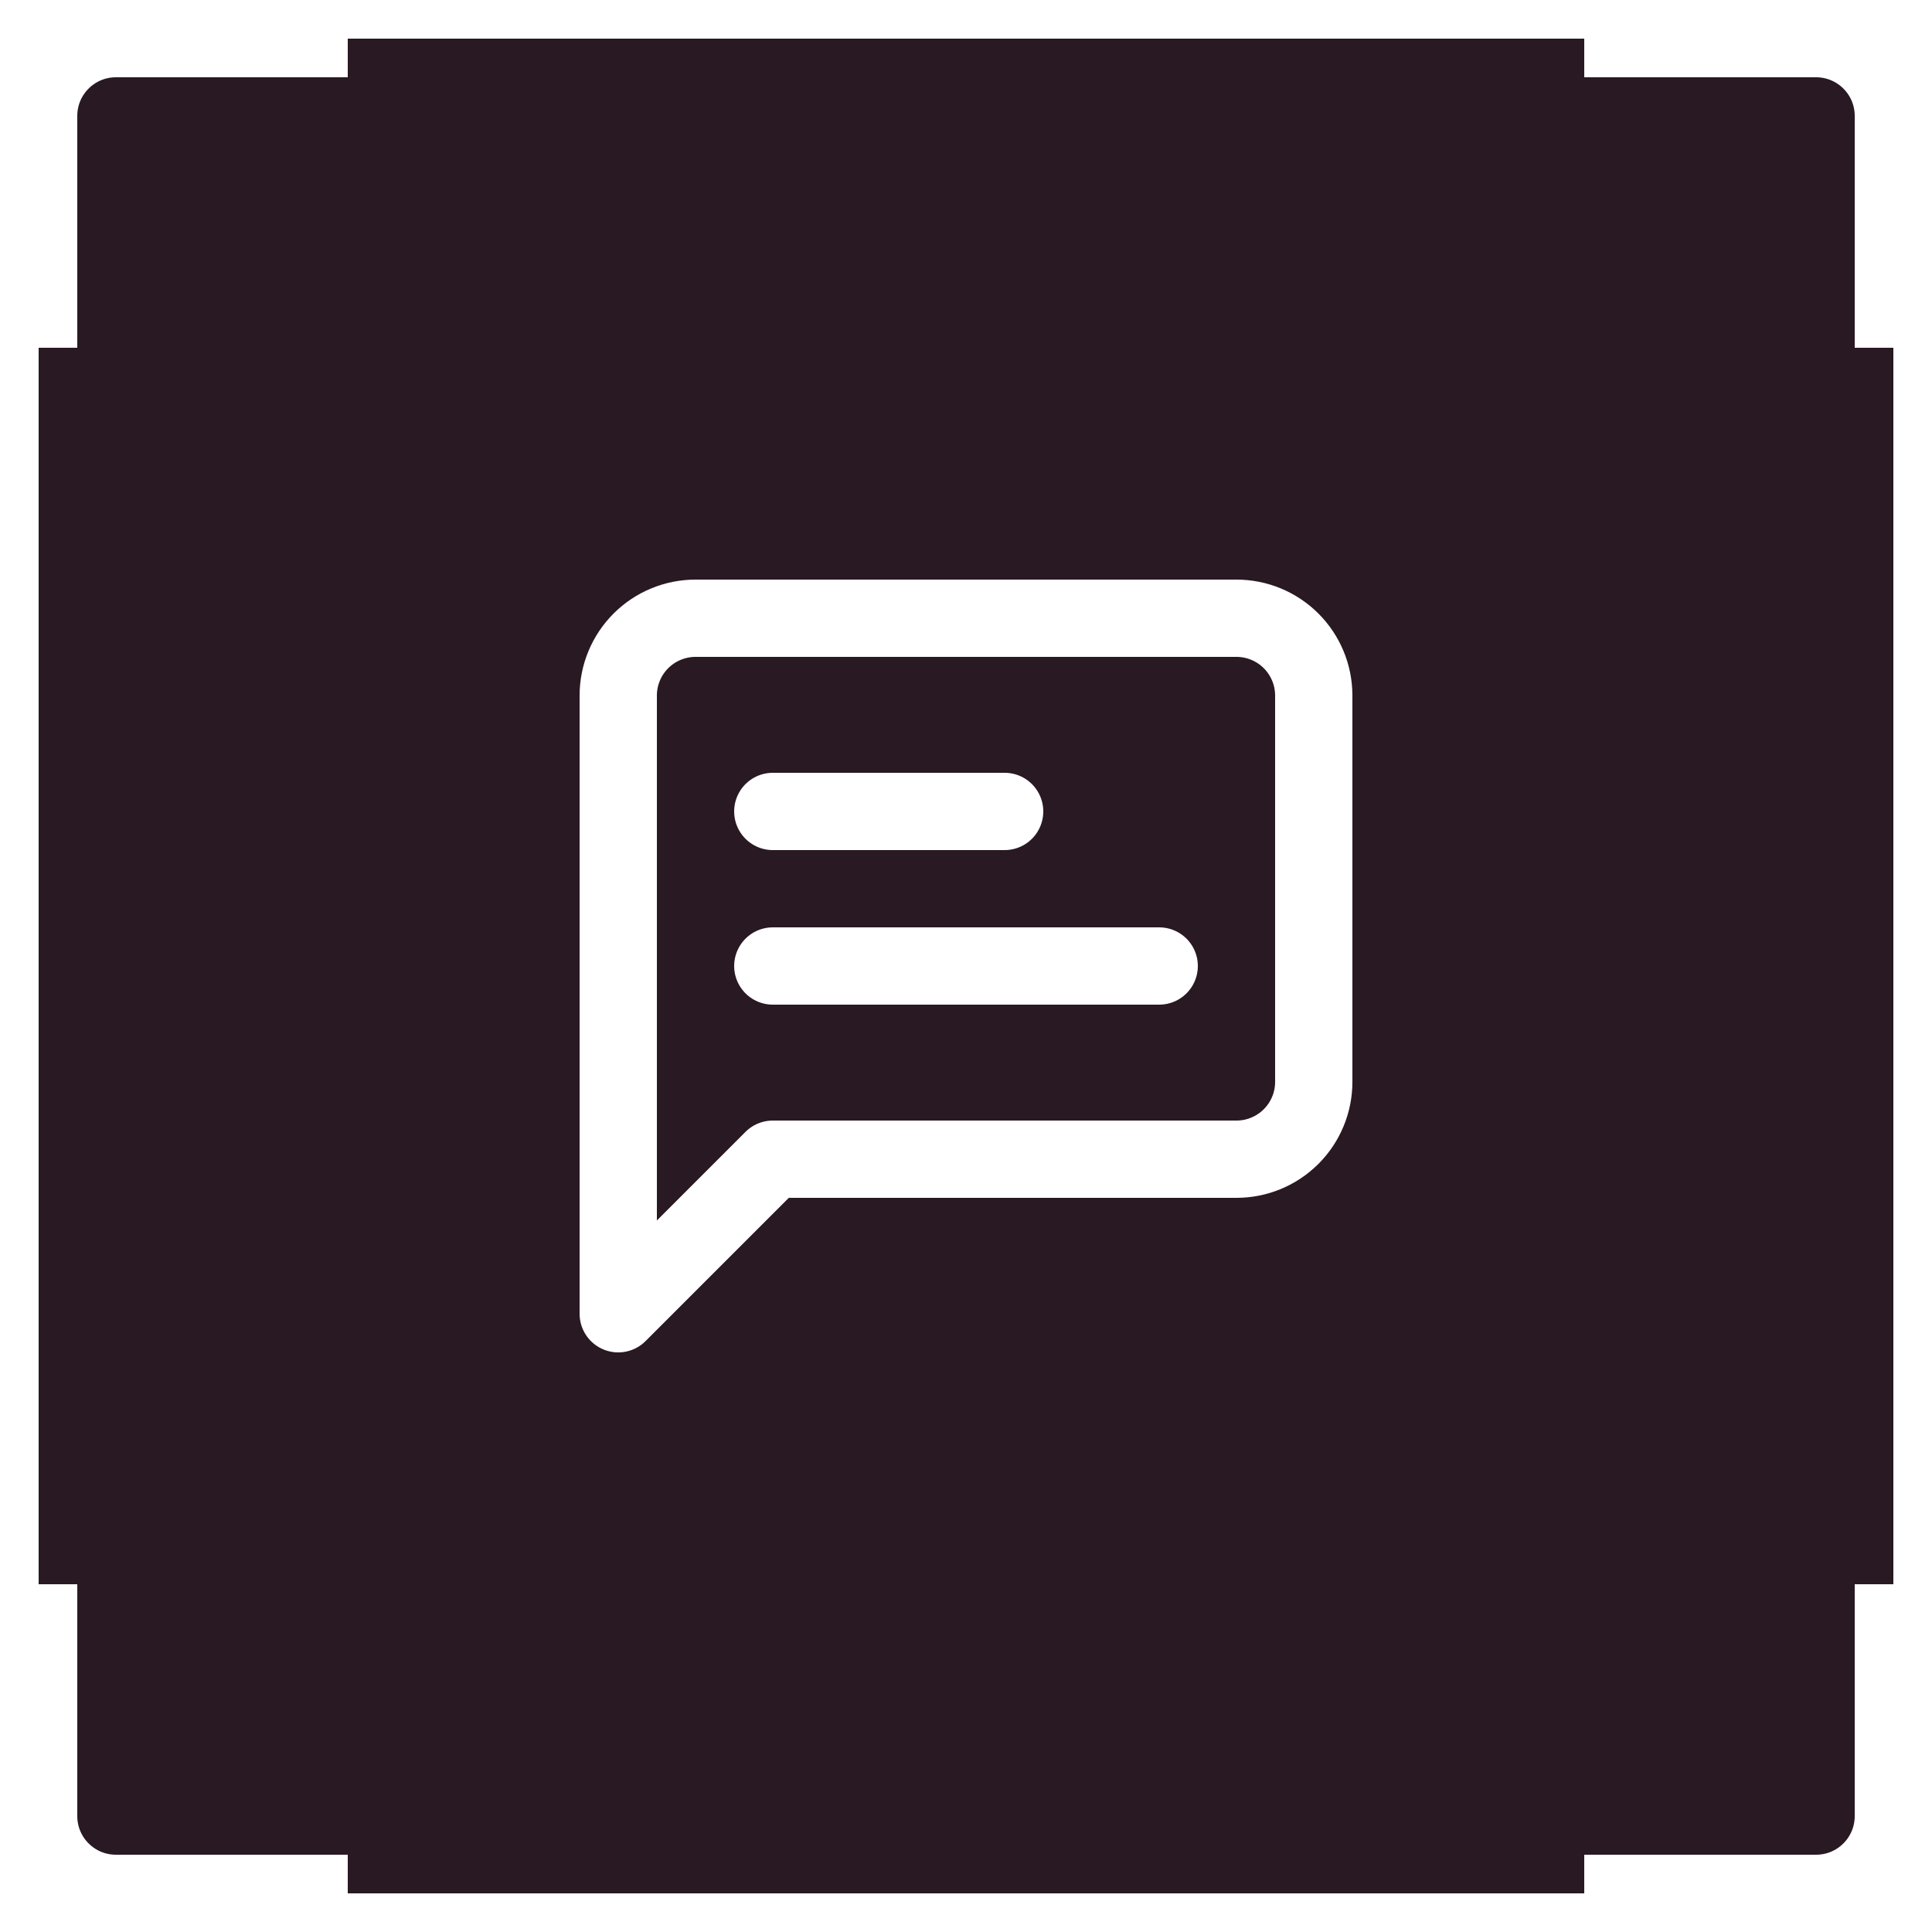
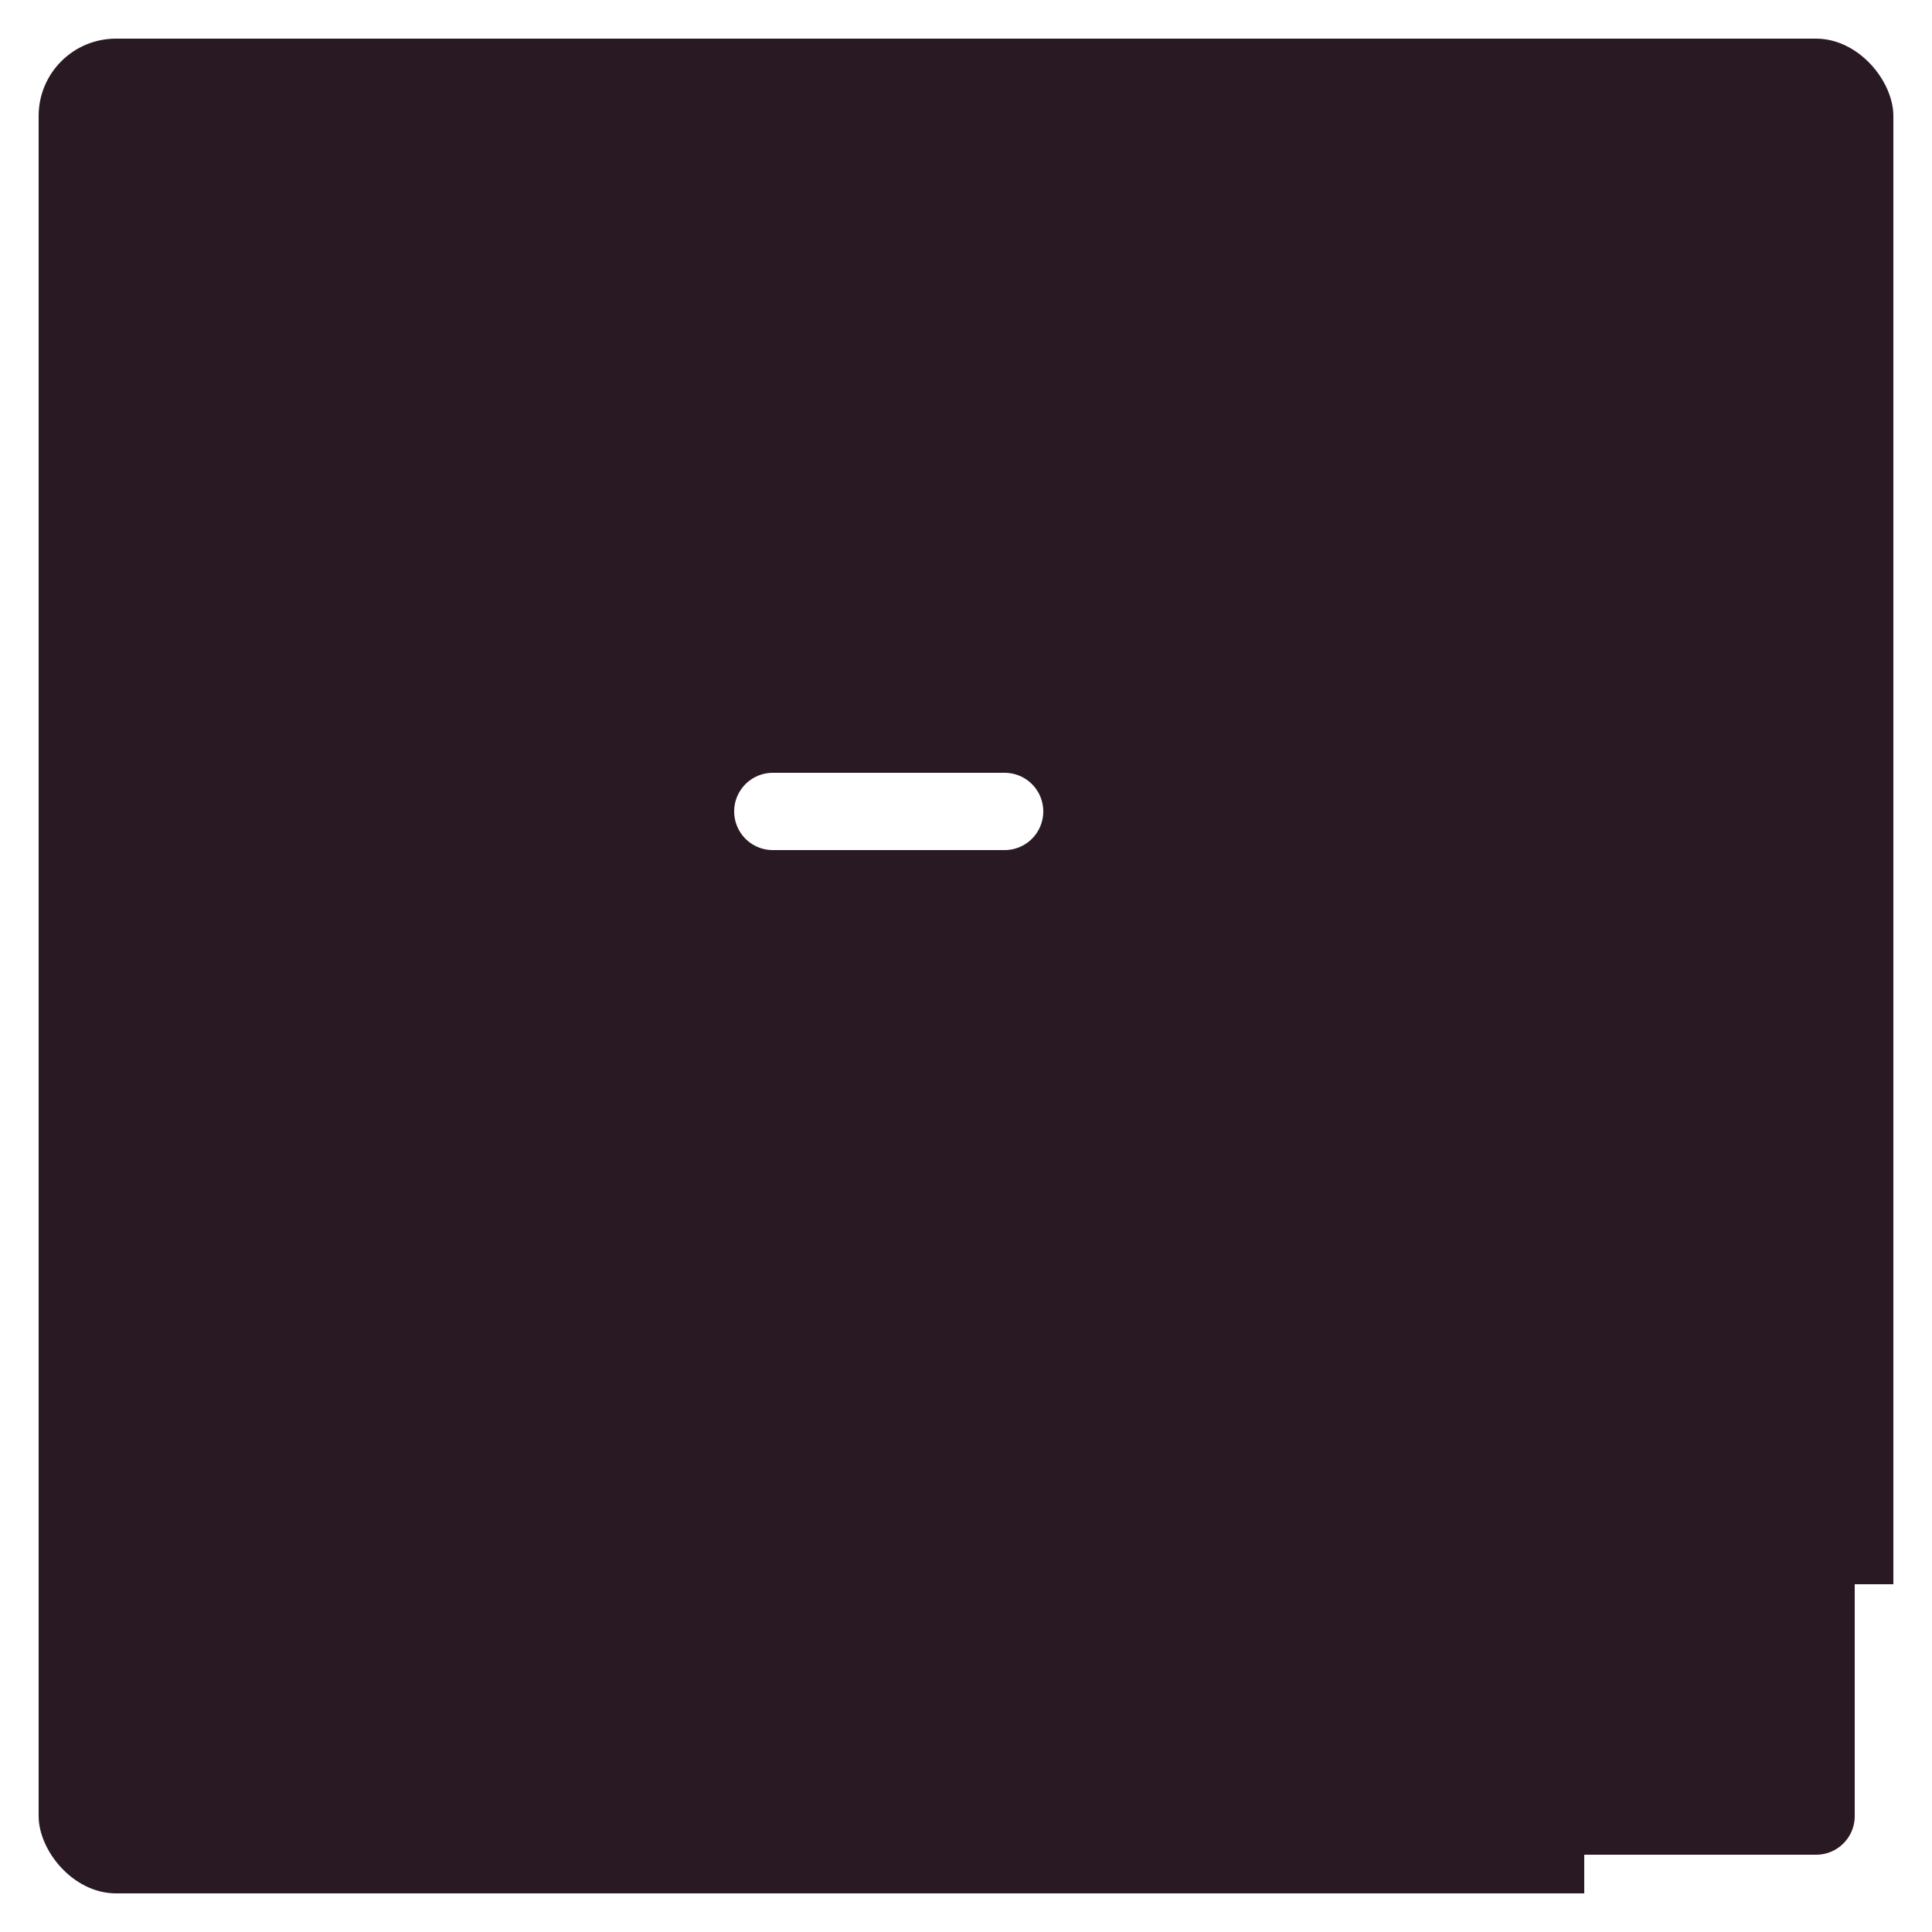
<svg xmlns="http://www.w3.org/2000/svg" preserveAspectRatio="none" width="100%" height="100%" overflow="visible" style="display: block;" viewBox="0 0 50 50" fill="none">
  <g id="Frame 88890439" filter="url(#filter0_i_2810_3680)">
    <rect x="1" y="1" width="48" height="48" rx="2" fill="#291923" />
-     <path id="Vector 1051" d="M1 9V3C1 1.895 1.895 1 3 1H9" stroke="white" stroke-width="2" />
-     <path id="Vector 1052" d="M49 9V3C49 1.895 48.105 1 47 1H41" stroke="white" stroke-width="2" />
-     <path id="Vector 1053" d="M1 41V47C1 48.105 1.895 49 3 49H9" stroke="white" stroke-width="2" />
    <path id="Vector 1054" d="M49 41V47C49 48.105 48.105 49 47 49H41" stroke="white" stroke-width="2" />
    <g id="Frame">
-       <path id="Vector" d="M34 28C34 28.53 33.789 29.039 33.414 29.414C33.039 29.789 32.53 30 32 30H20L16 34V18C16 17.47 16.211 16.961 16.586 16.586C16.961 16.211 17.47 16 18 16H32C32.53 16 33.039 16.211 33.414 16.586C33.789 16.961 34 17.47 34 18V28Z" stroke="white" stroke-width="2" stroke-linecap="round" stroke-linejoin="round" />
      <path id="Vector_2" d="M26 21H20" stroke="white" stroke-width="2" stroke-linecap="round" stroke-linejoin="round" />
-       <path id="Vector_3" d="M30 25H20" stroke="white" stroke-width="2" stroke-linecap="round" stroke-linejoin="round" />
    </g>
  </g>
  <defs>
    <filter id="filter0_i_2810_3680" x="0" y="0" width="50" height="50" filterUnits="userSpaceOnUse" color-interpolation-filters="sRGB">
      <feFlood flood-opacity="0" result="BackgroundImageFix" />
      <feBlend mode="normal" in="SourceGraphic" in2="BackgroundImageFix" result="shape" />
      <feColorMatrix in="SourceAlpha" type="matrix" values="0 0 0 0 0 0 0 0 0 0 0 0 0 0 0 0 0 0 127 0" result="hardAlpha" />
      <feOffset />
      <feGaussianBlur stdDeviation="3" />
      <feComposite in2="hardAlpha" operator="arithmetic" k2="-1" k3="1" />
      <feColorMatrix type="matrix" values="0 0 0 0 1 0 0 0 0 1 0 0 0 0 1 0 0 0 1 0" />
      <feBlend mode="normal" in2="shape" result="effect1_innerShadow_2810_3680" />
    </filter>
  </defs>
</svg>